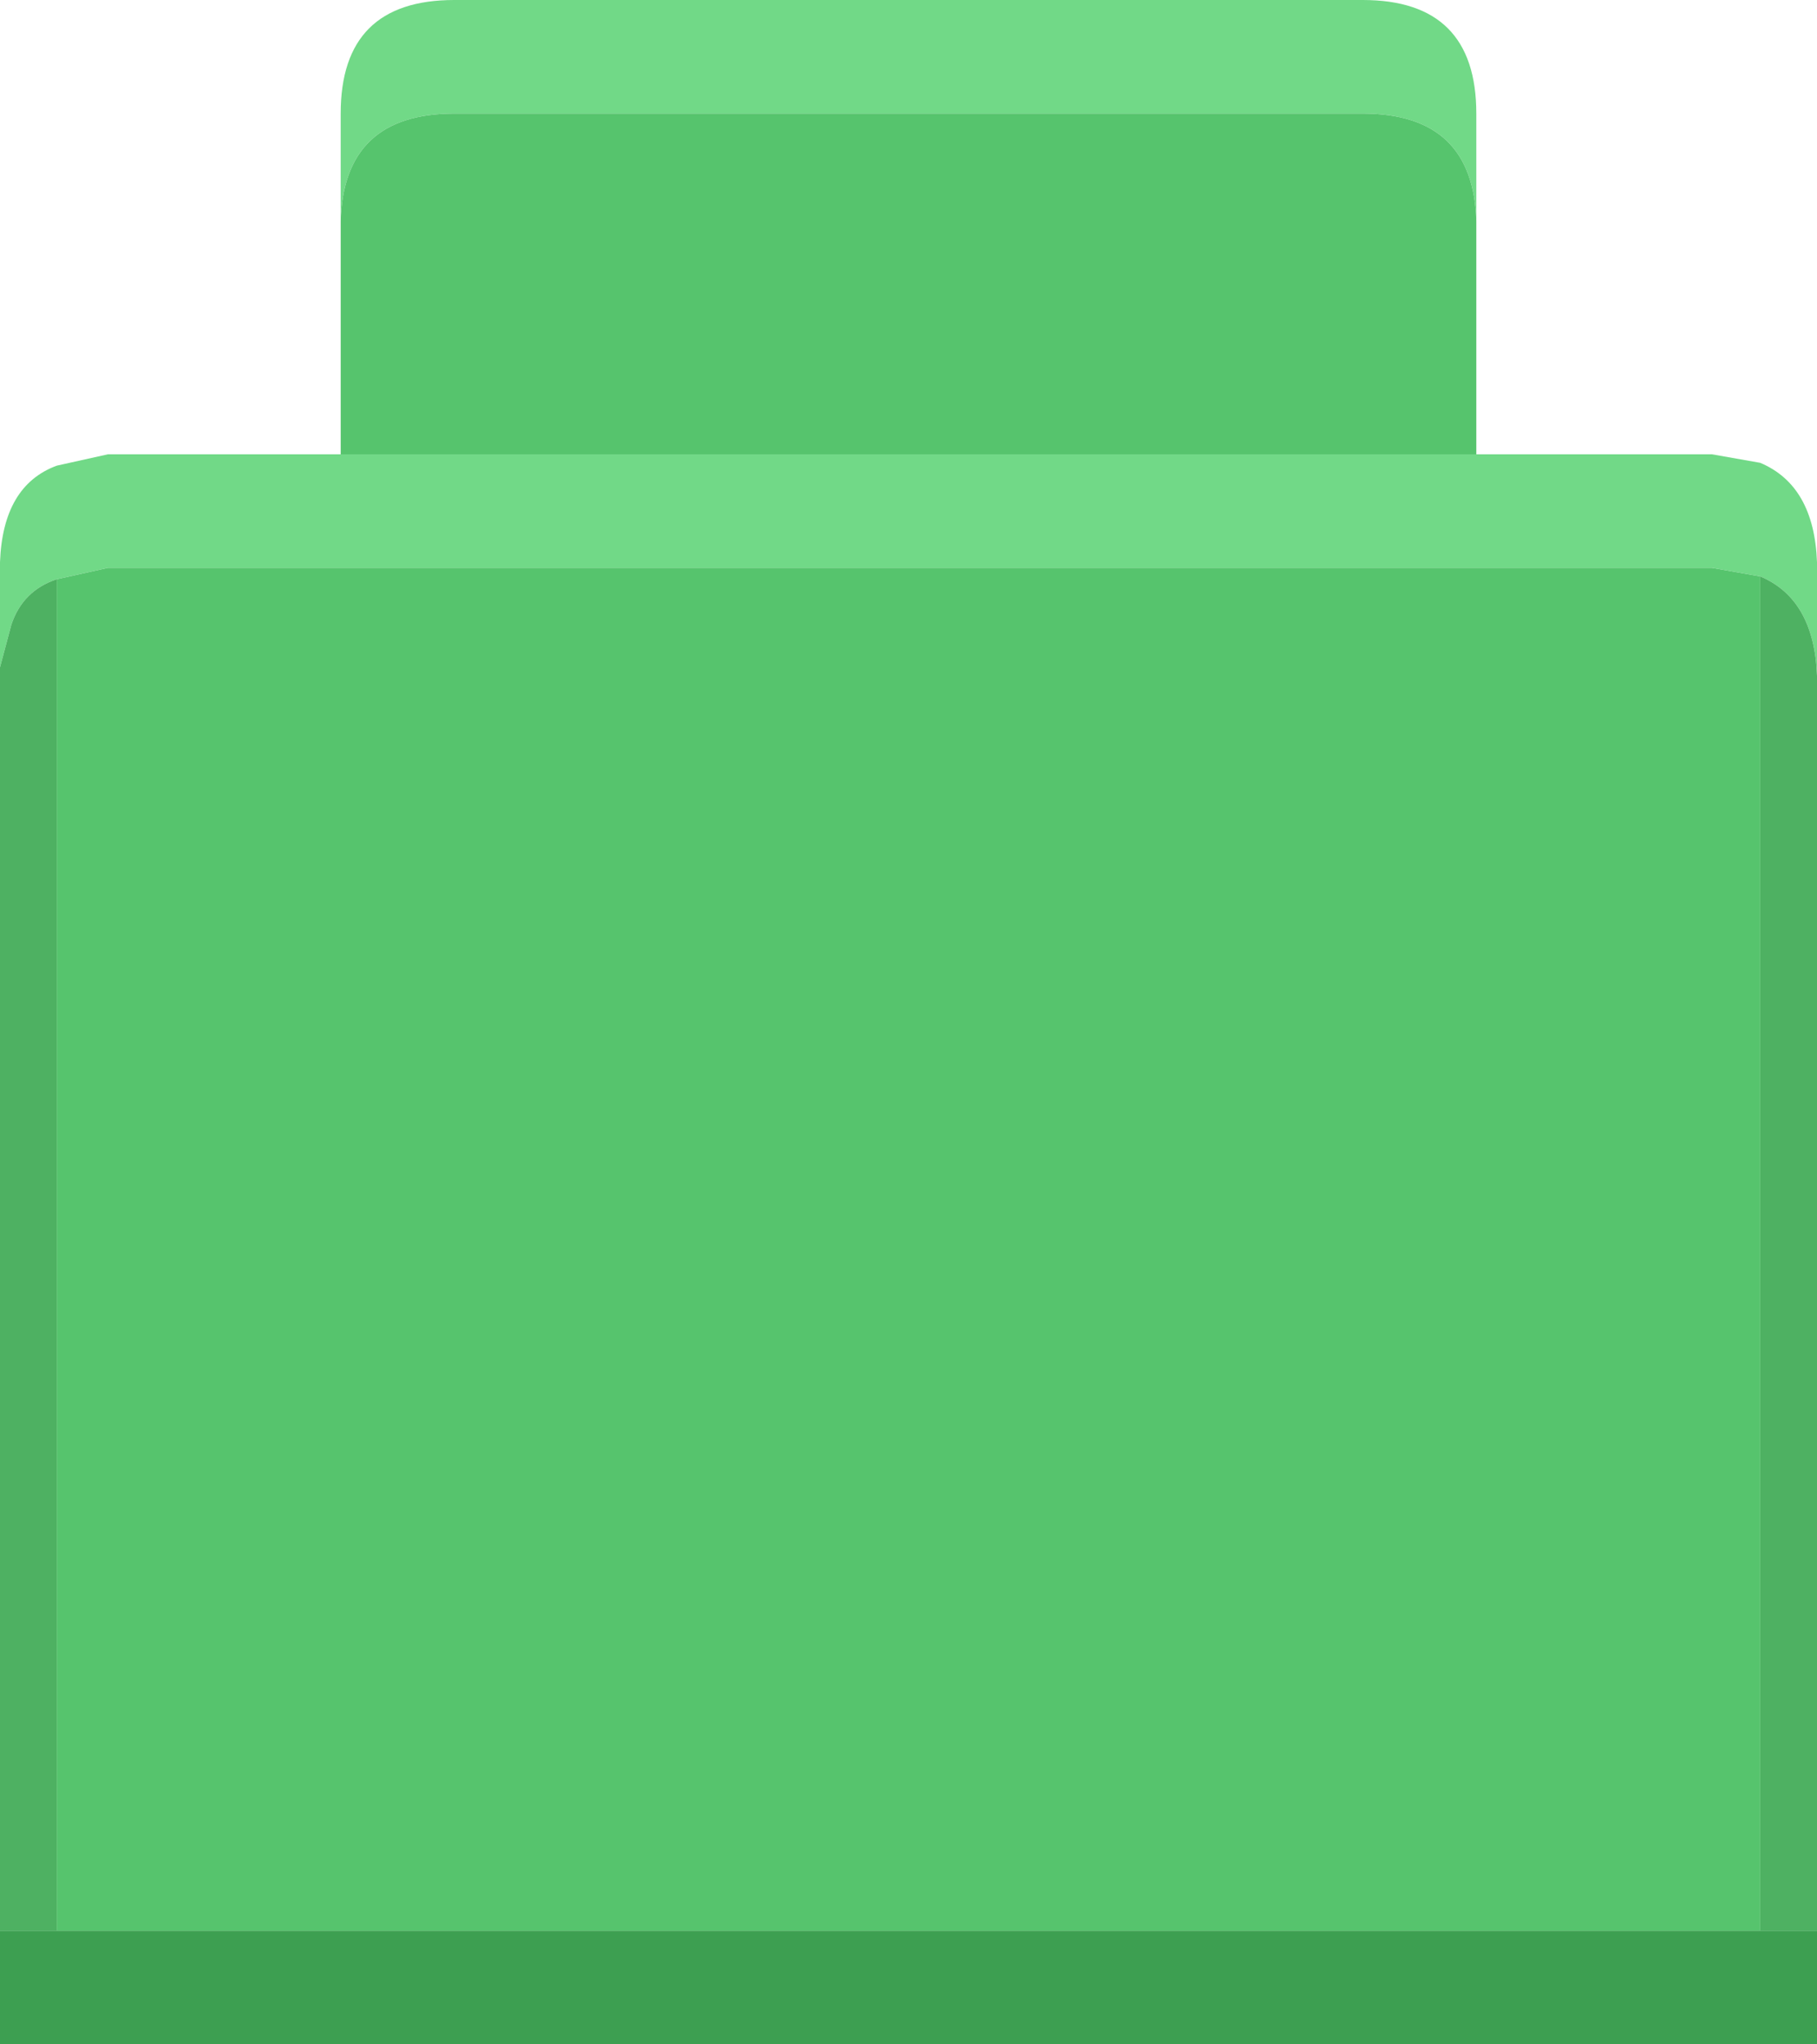
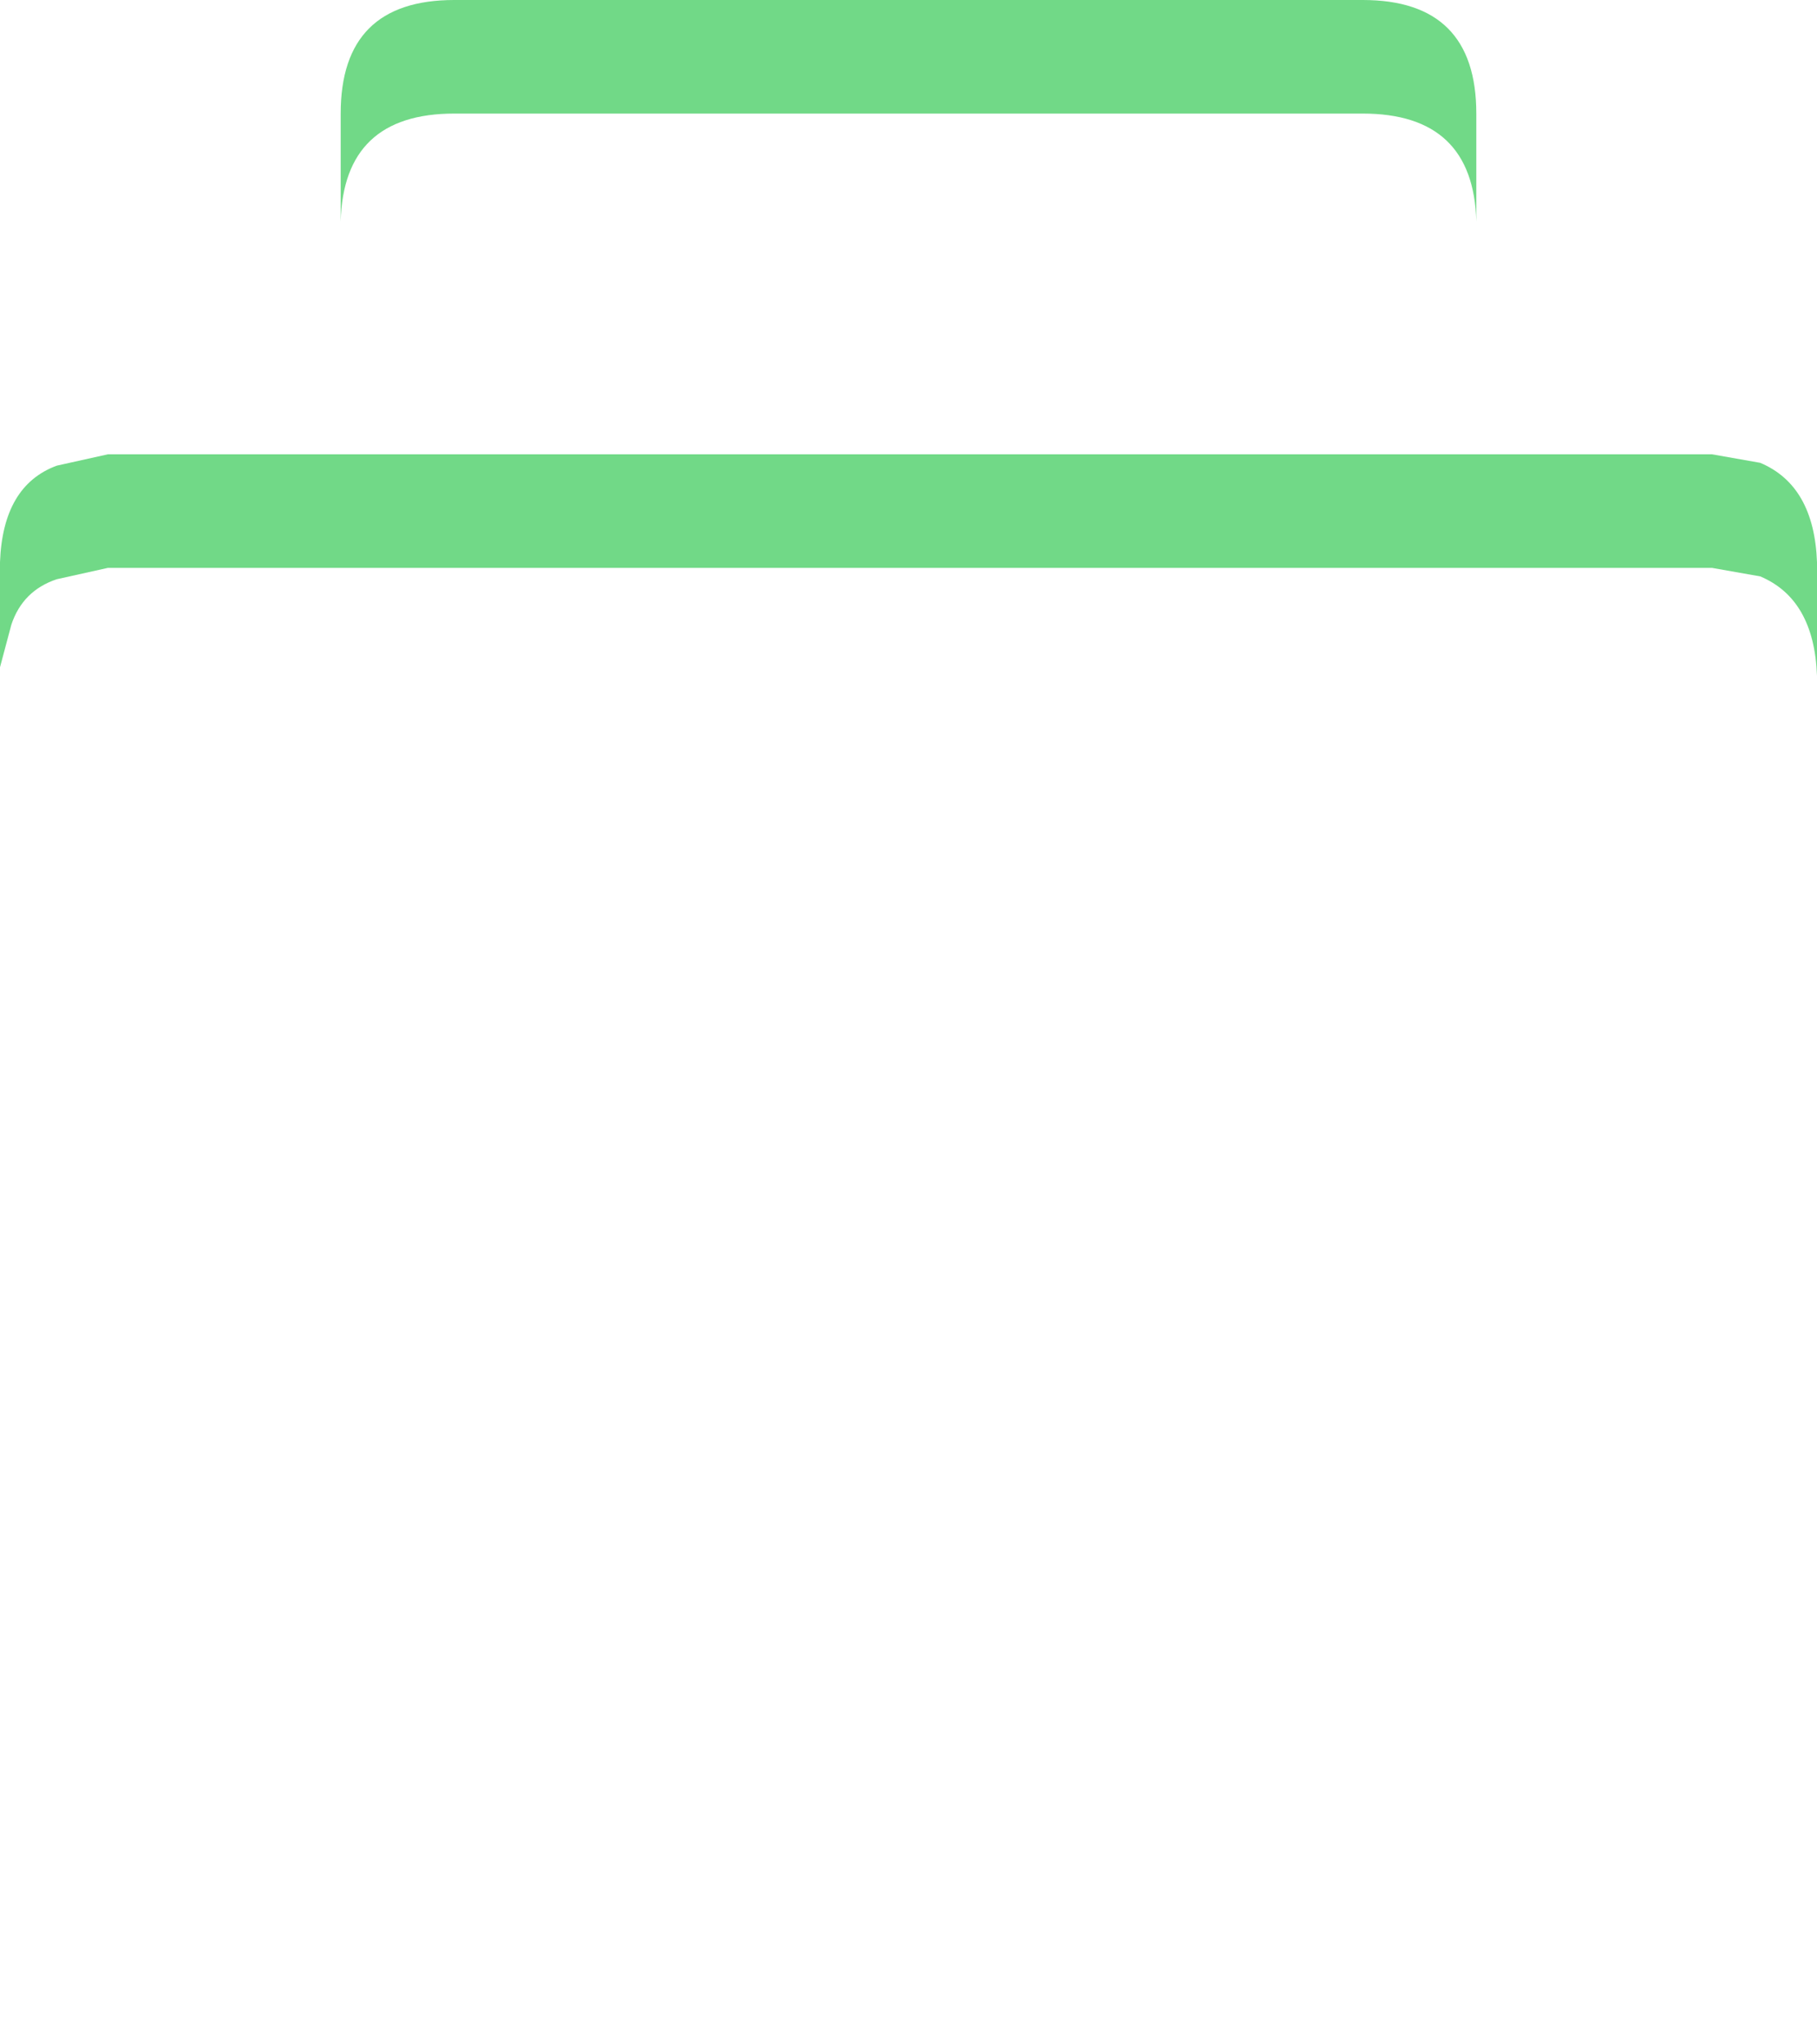
<svg xmlns="http://www.w3.org/2000/svg" width="32" height="36">
  <defs />
  <g>
    <path stroke="none" fill="#71D987" d="M26 3.9 Q25.95 2 24 2 L8 2 Q6.05 2 6 3.9 L6 2 Q6 0 8 0 L24 0 Q26 0 26 2 L26 3.9 M6 8 L26 8 30.15 8 31 8.15 Q31.95 8.55 32 9.9 L32 11.9 Q31.95 10.55 31 10.15 L30.15 10 1.9 10 1 10.2 Q0.4 10.4 0.2 11 L0 11.75 0 9.9 Q0.05 8.55 1 8.2 L1.9 8 6 8" />
-     <path stroke="none" fill="#56C46D" d="M6 8 L6 3.9 Q6.05 2 8 2 L24 2 Q25.95 2 26 3.9 L26 8 6 8 M1 10.2 L1.9 10 30.15 10 31 10.15 31 34 1 34 1 10.2" />
-     <path stroke="none" fill="#4EB162" d="M1 10.2 L1 34 0 34 0 11.75 0.2 11 Q0.4 10.4 1 10.2 M31 10.15 Q31.95 10.55 32 11.9 L32 34 31 34 31 10.15" />
-     <path stroke="none" fill="#3D9F51" d="M31 34 L32 34 32 36 0 36 0 34 1 34 31 34" />
  </g>
</svg>